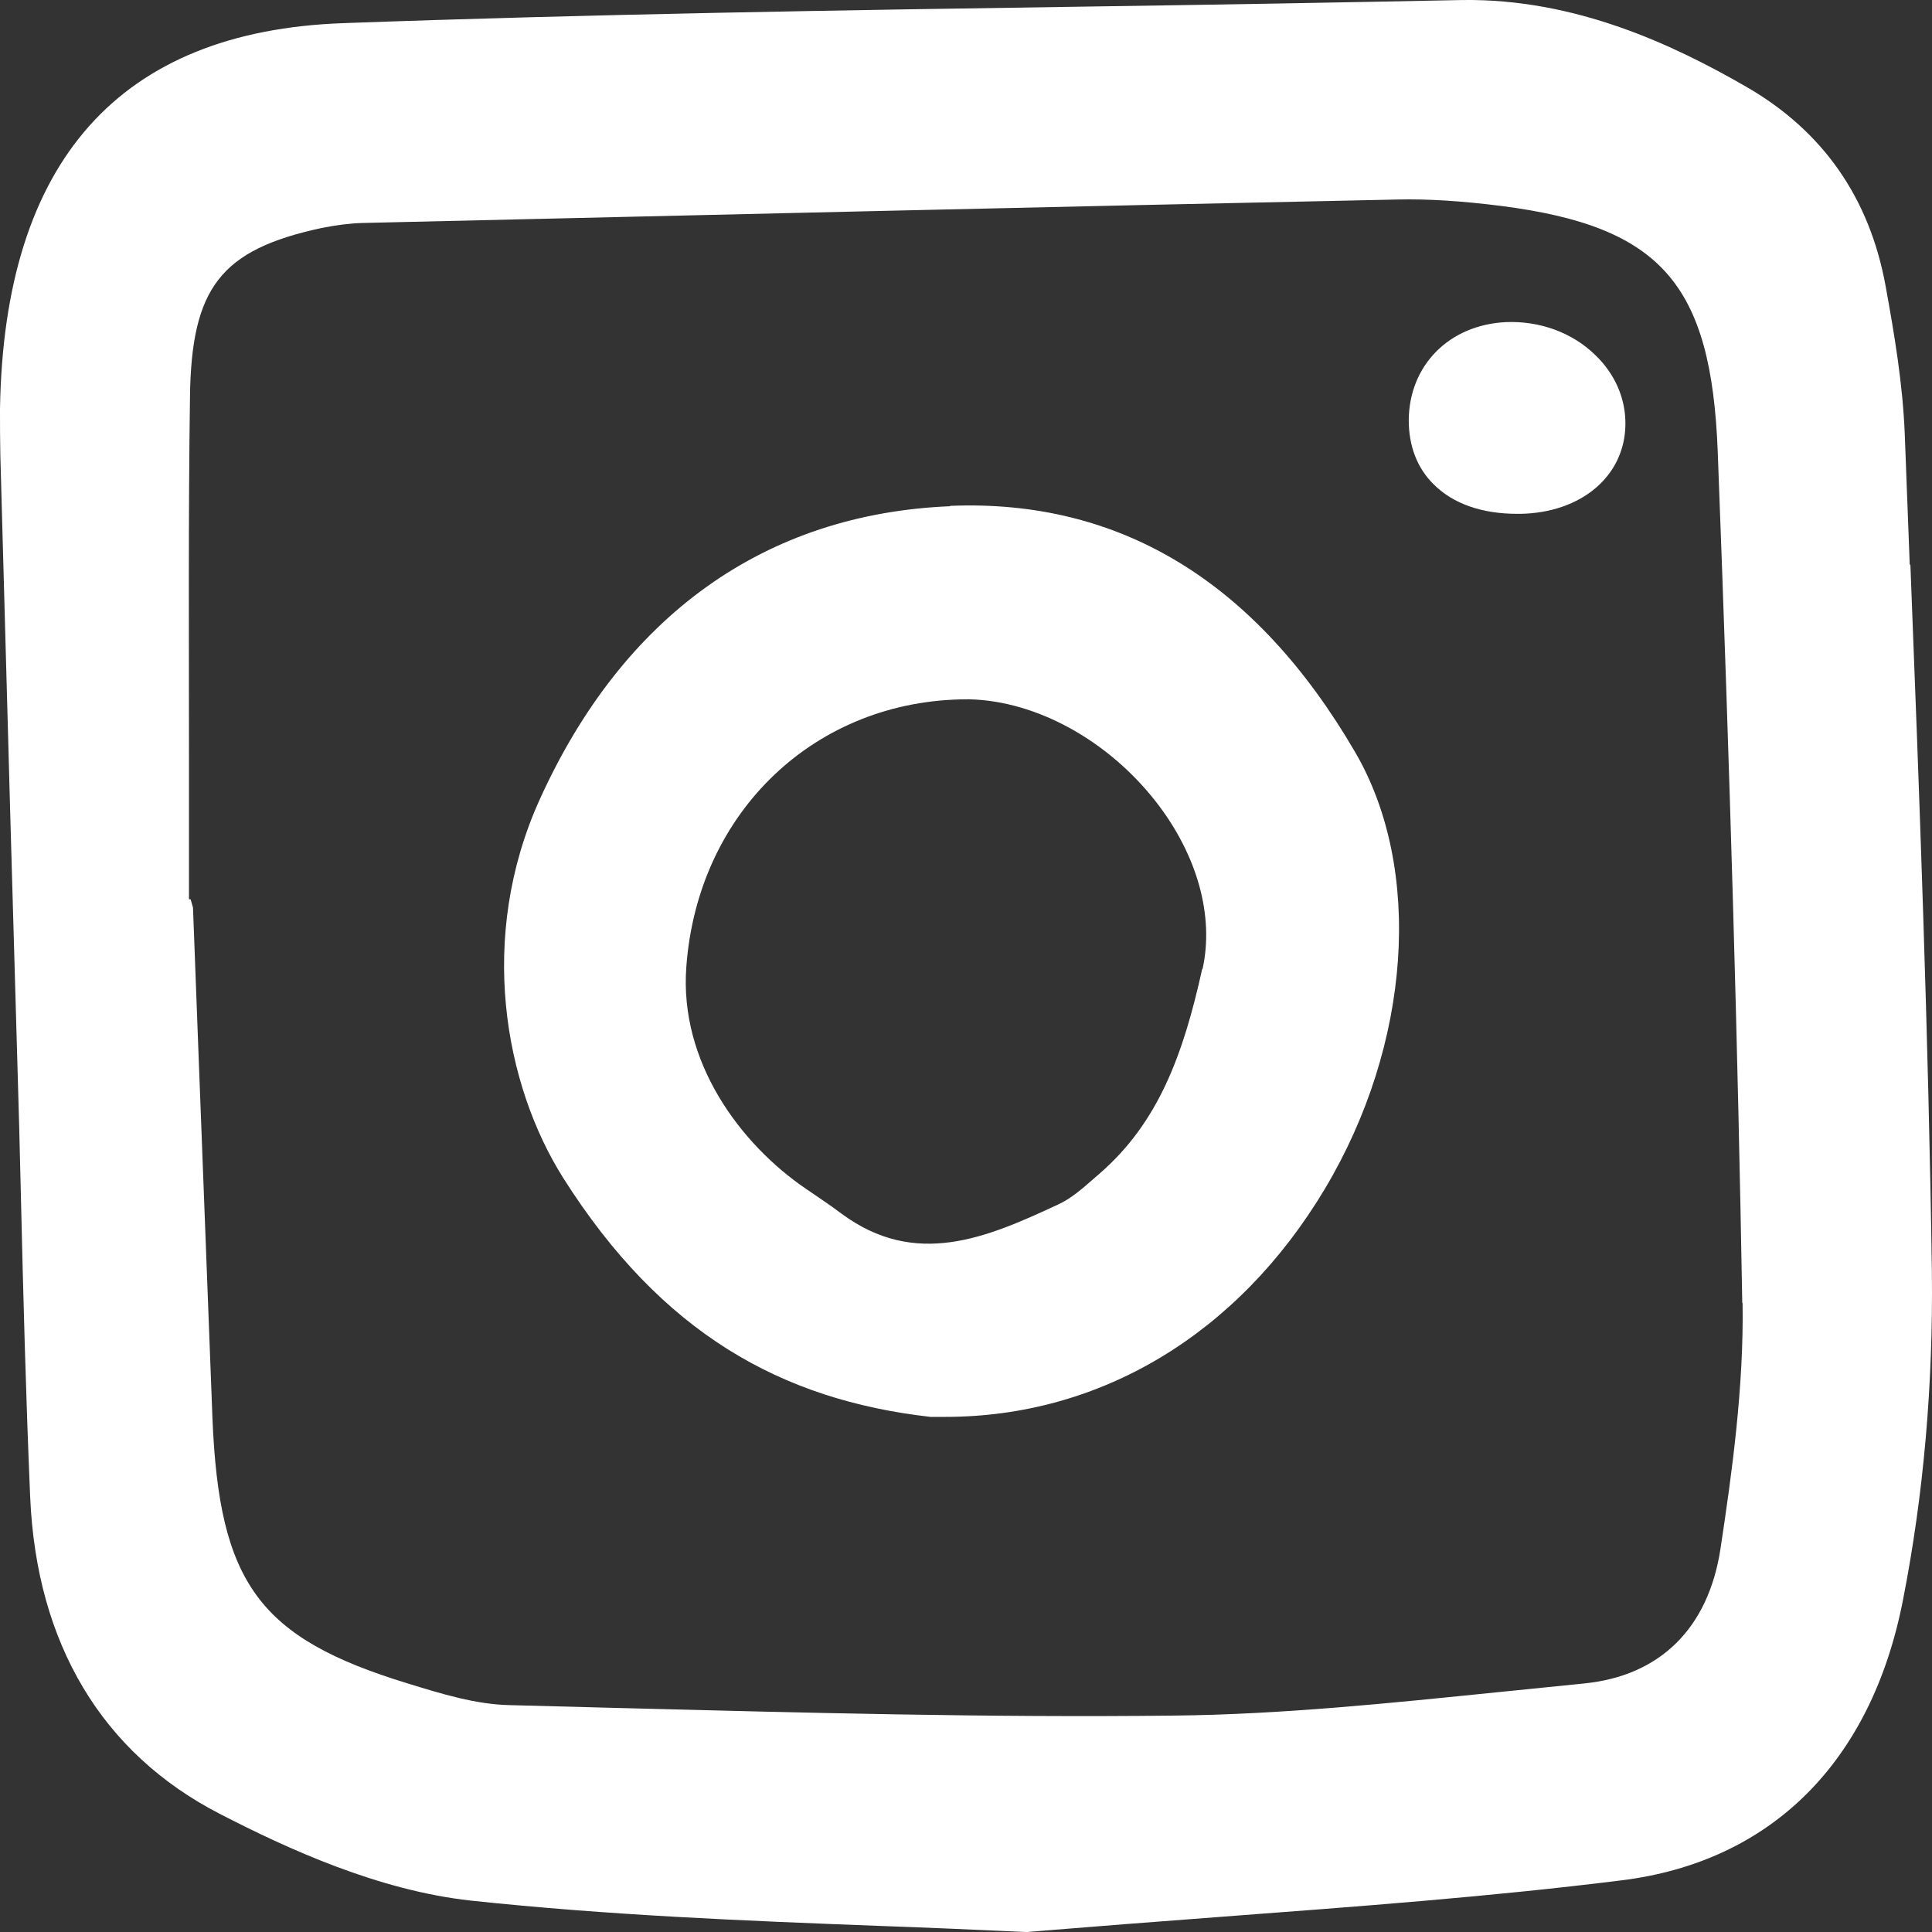
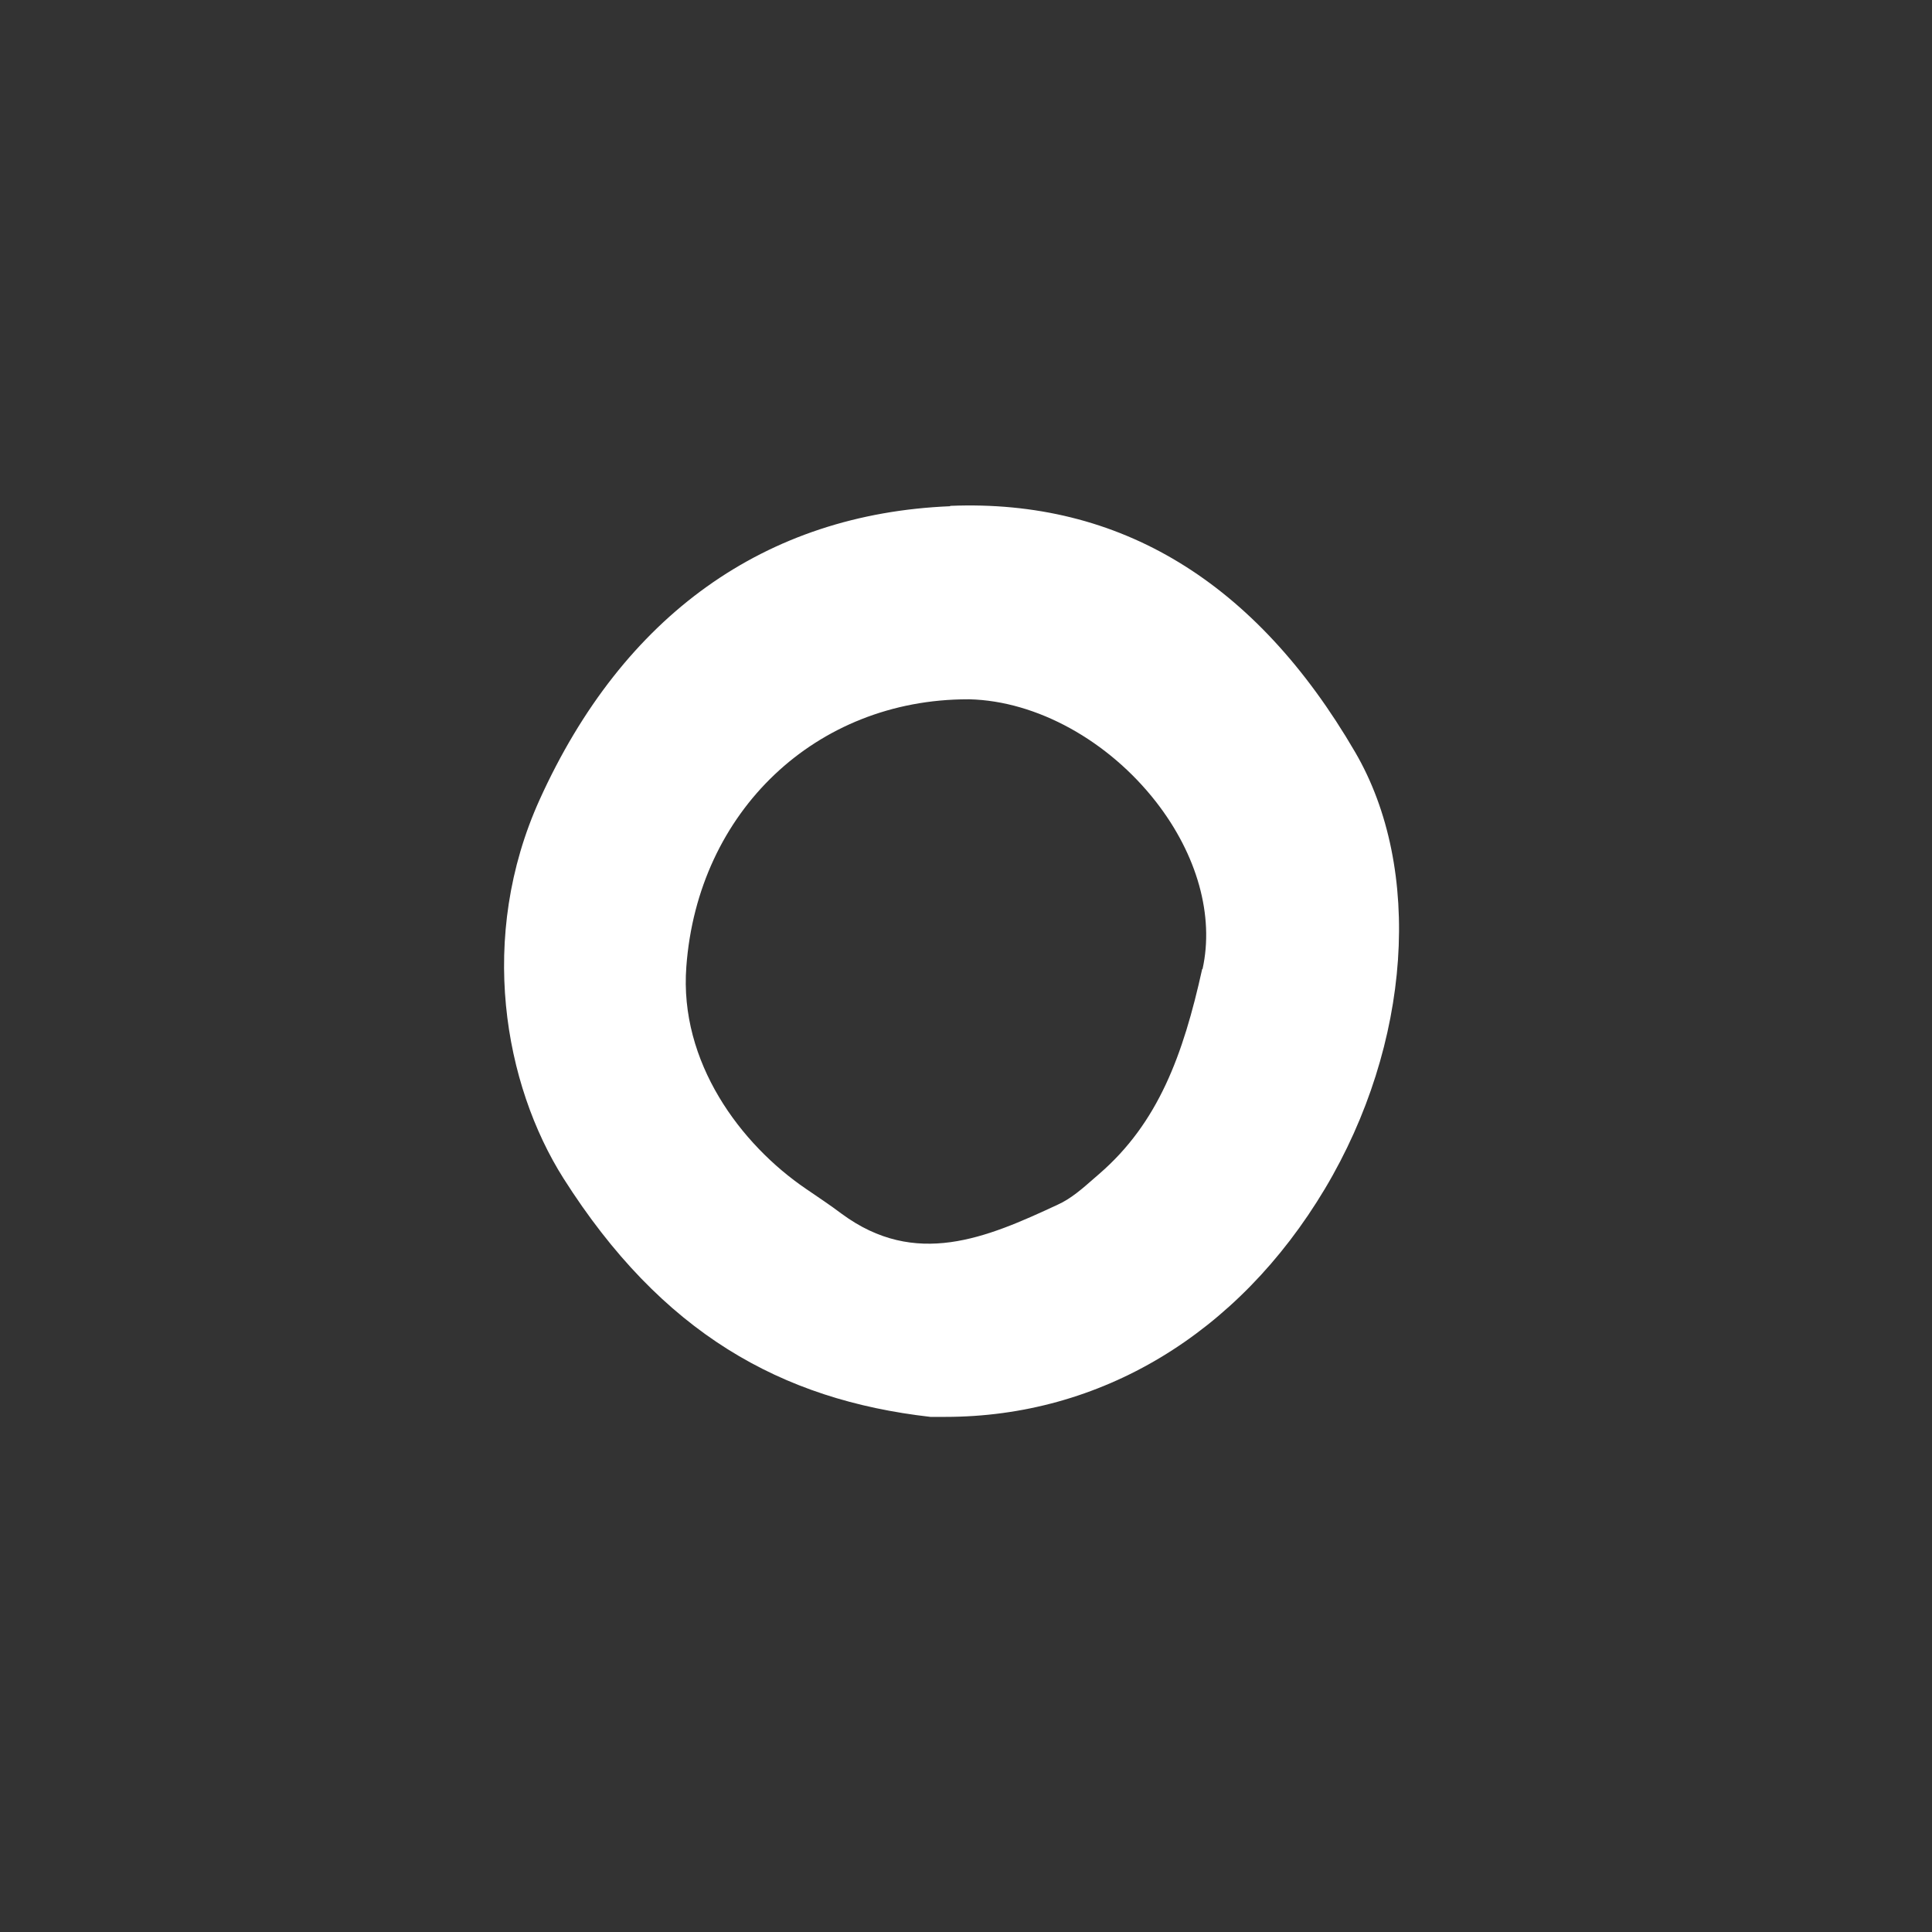
<svg xmlns="http://www.w3.org/2000/svg" width="48" height="48" viewBox="0 0 48 48" fill="none">
  <rect x="0" y="0" width="48" height="48" fill="#333333" stroke="none" />
-   <path d="M47.447 14.035L47.322 10.755C47.271 9.536 47.071 8.336 46.846 7.099C46.446 4.912 45.287 3.254 43.394 2.161C41.593 1.121 39.141 -0.044 36.315 0.001C33.221 0.064 30.127 0.118 27.025 0.163C20.963 0.252 14.693 0.351 8.53 0.575C2.969 0.772 0.1 3.998 0 10.155C0 10.531 1.7815e-06 10.917 0.008 11.293L0.092 14.331C0.2 18.382 0.317 22.441 0.434 26.492C0.467 27.532 0.492 28.571 0.517 29.62C0.575 32.102 0.642 34.674 0.75 37.201C0.909 40.84 2.535 43.555 5.453 45.061C7.154 45.939 9.406 46.969 11.699 47.22C15.143 47.588 18.537 47.722 21.83 47.848C23.081 47.892 24.307 47.946 25.474 48H25.491H25.508C27.167 47.866 28.76 47.74 30.319 47.624C33.771 47.364 37.04 47.122 40.275 46.718C44.003 46.261 46.496 43.779 47.28 39.746C47.797 37.112 48.03 34.369 47.997 31.591C47.913 25.73 47.688 19.78 47.463 14.026L47.447 14.035ZM43.294 32.371C43.327 34.459 43.027 36.619 42.744 38.483C42.443 40.454 41.243 41.637 39.358 41.825C38.649 41.897 37.941 41.969 37.223 42.041C34.58 42.309 31.853 42.596 29.168 42.623C24.582 42.677 19.904 42.551 15.385 42.435L12.65 42.363C11.824 42.345 10.974 42.085 10.131 41.825C6.437 40.696 5.445 39.343 5.278 35.23C5.162 32.174 5.045 29.118 4.928 26.071L4.795 22.549L4.736 22.343H4.695C4.695 21.151 4.695 19.959 4.695 18.767C4.695 15.845 4.678 12.834 4.72 9.868C4.753 7.144 5.487 6.203 7.988 5.665C8.347 5.593 8.689 5.549 8.997 5.54C17.569 5.342 26.141 5.136 34.714 4.957C35.472 4.939 36.323 4.993 37.307 5.118C41.268 5.629 42.518 7.054 42.677 11.23C42.985 19.323 43.177 26.035 43.286 32.371H43.294Z" fill="#ffffff" />
  <path d="M23.607 12.577C19.016 12.766 15.485 15.281 13.409 19.863C11.859 23.282 12.527 26.951 14 29.277C16.437 33.118 19.404 34.78 23.116 35.202H23.133C23.253 35.202 23.365 35.202 23.486 35.202C27.336 35.202 30.755 33.153 32.917 29.535C35.061 25.944 35.363 21.586 33.666 18.683C31.203 14.454 27.827 12.396 23.607 12.568V12.577ZM29.868 24.075C29.394 26.219 28.774 27.899 27.31 29.165L27.181 29.277C26.897 29.527 26.604 29.785 26.276 29.931C24.502 30.758 22.745 31.509 20.911 30.156C20.627 29.941 20.325 29.743 20.024 29.536C18.404 28.434 16.871 26.392 17.052 24.015C17.337 20.156 20.273 17.374 24.046 17.374H24.089C25.76 17.417 27.534 18.399 28.723 19.924C29.747 21.241 30.169 22.757 29.877 24.075H29.868Z" fill="#ffffff" />
-   <path d="M37.412 8.003C35.999 8.072 35.009 9.079 35 10.44C35 11.078 35.207 11.629 35.62 12.034C36.102 12.516 36.817 12.766 37.696 12.766C37.722 12.766 37.748 12.766 37.773 12.766C39.289 12.74 40.366 11.827 40.383 10.552C40.392 9.906 40.125 9.286 39.625 8.812C39.048 8.253 38.238 7.968 37.412 8.003Z" fill="#ffffff" />
</svg>